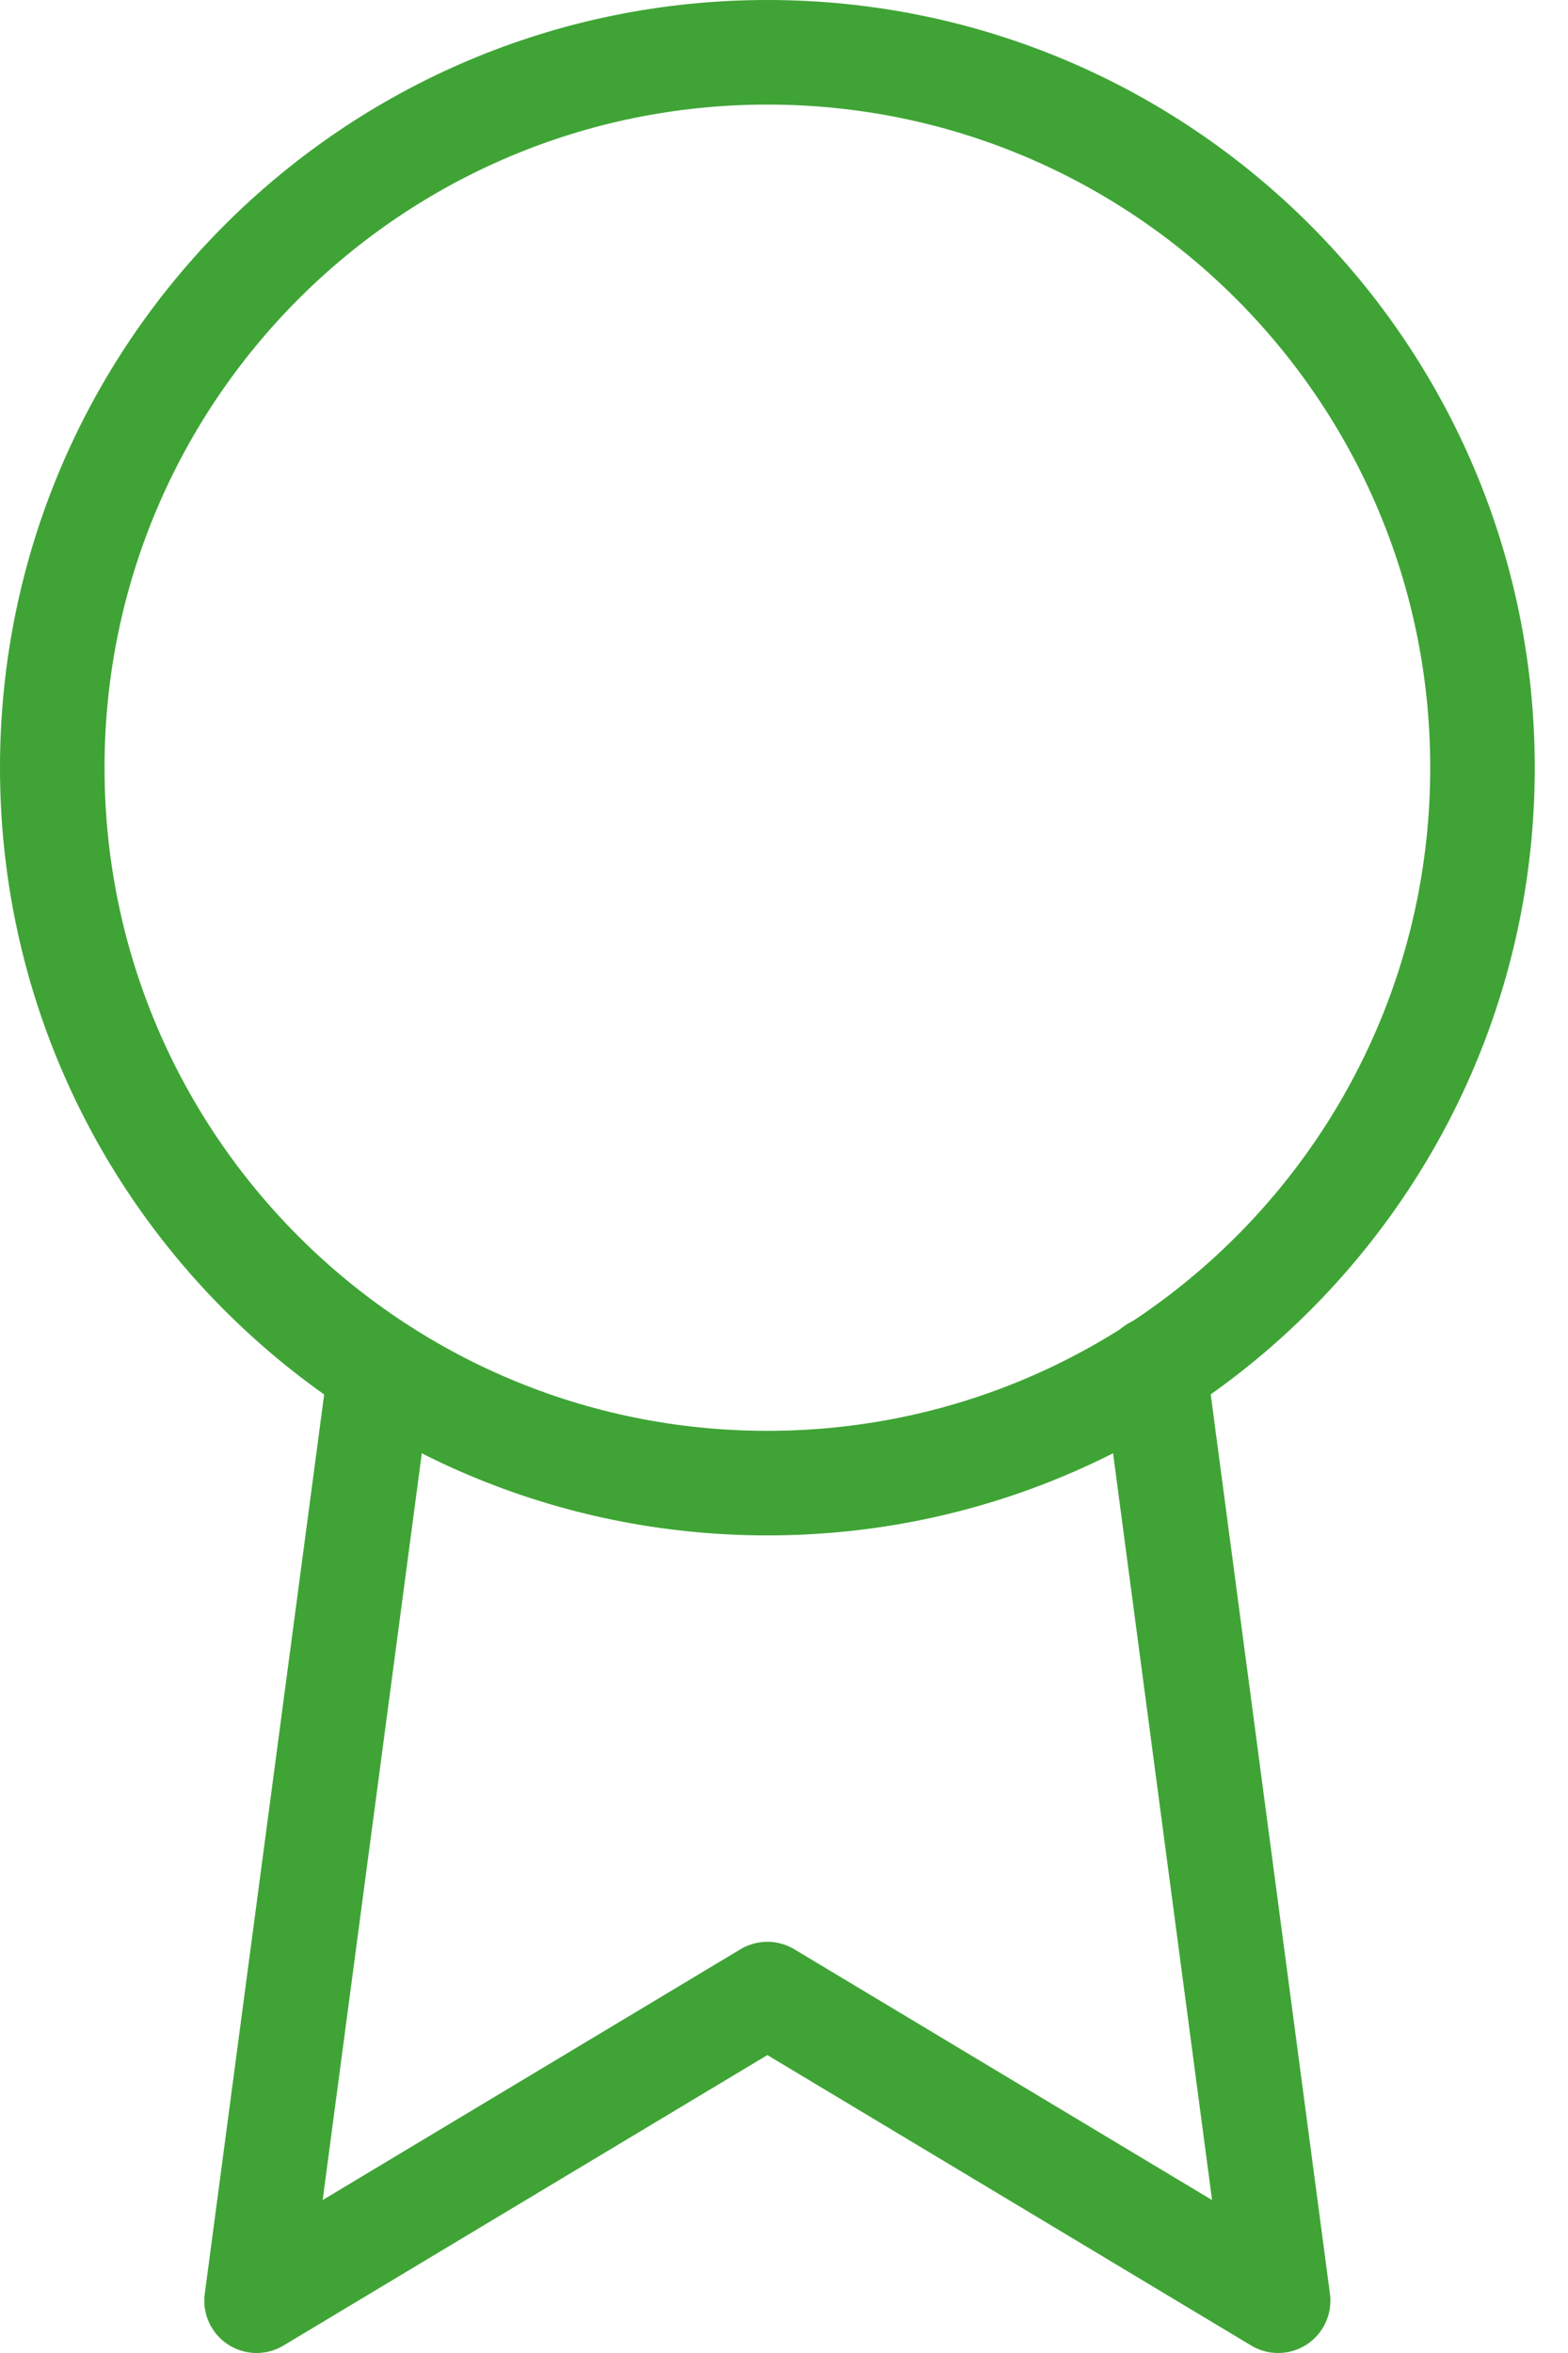
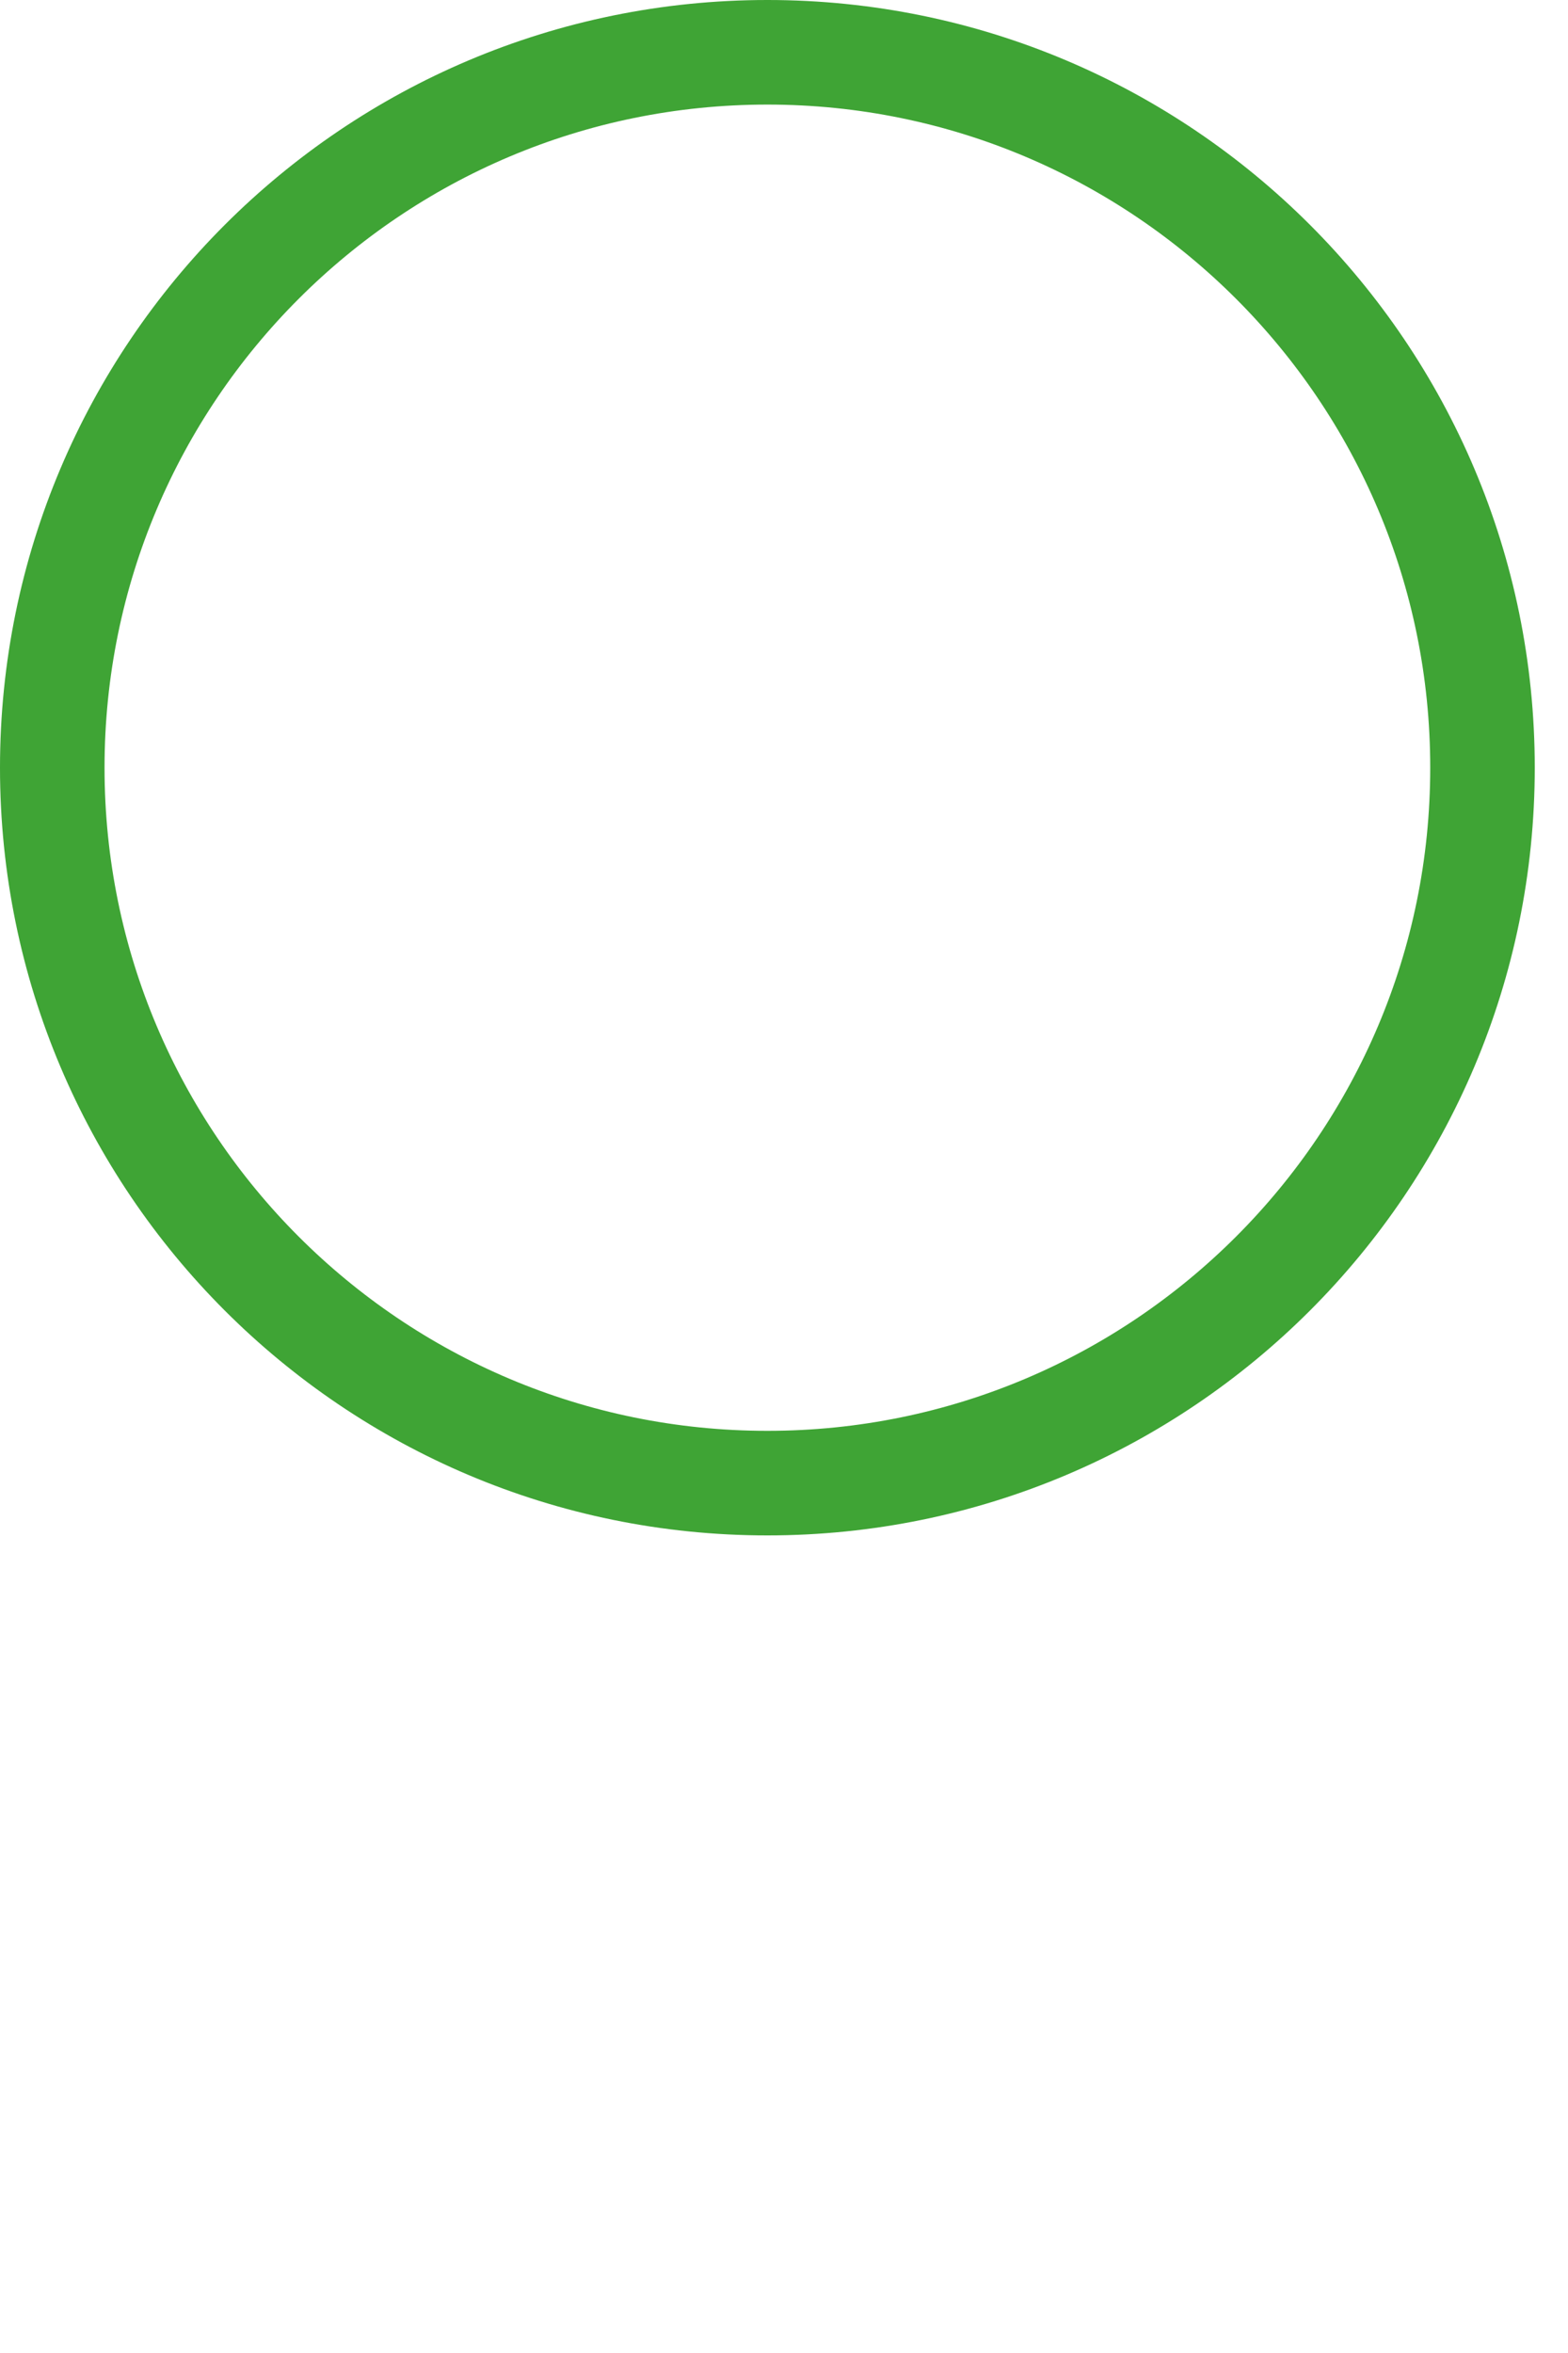
<svg xmlns="http://www.w3.org/2000/svg" width="30" height="45" viewBox="0 0 30 45" fill="none">
  <path d="M14.682 28.364C22.238 28.364 28.364 22.238 28.364 14.682C28.364 7.126 22.238 1 14.682 1C7.126 1 1 7.126 1 14.682C1 22.238 7.126 28.364 14.682 28.364Z" stroke="#3FA435" stroke-width="2" stroke-linecap="round" stroke-linejoin="round" />
-   <path d="M7.274 26.194L4.909 44L14.682 38.136L24.454 44L22.09 26.174" stroke="#3FA435" stroke-width="2" stroke-linecap="round" stroke-linejoin="round" />
</svg>